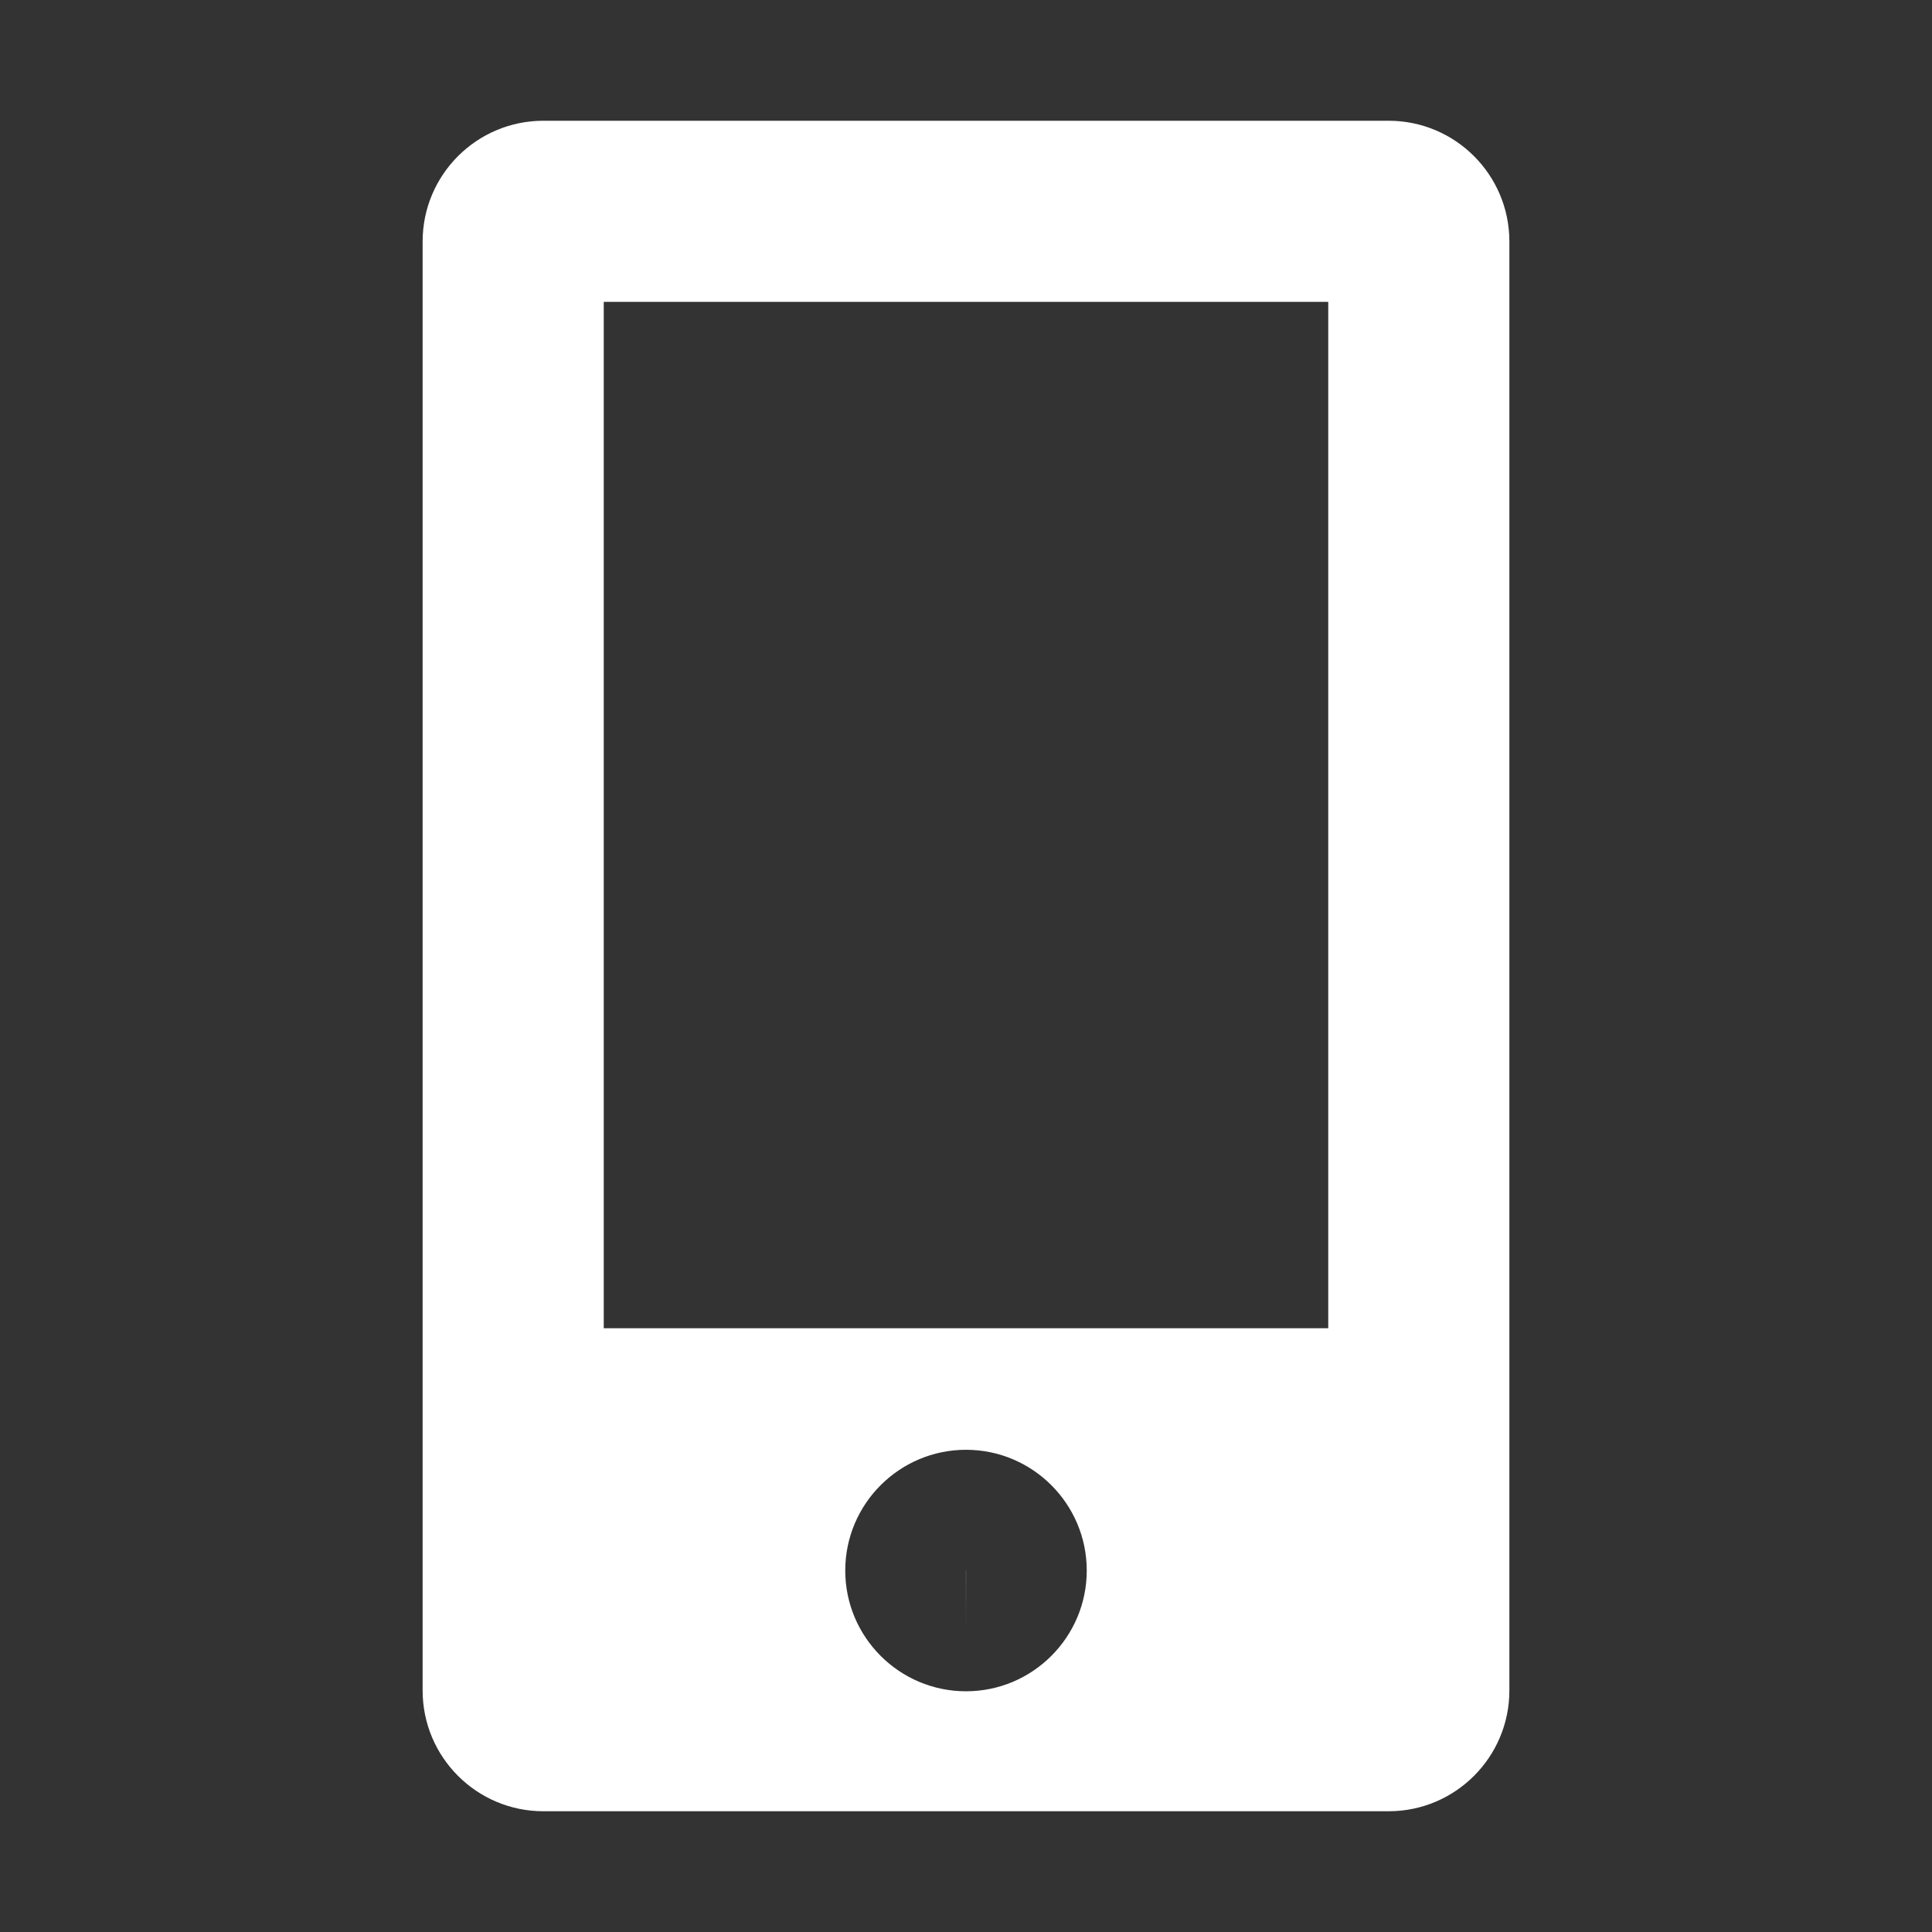
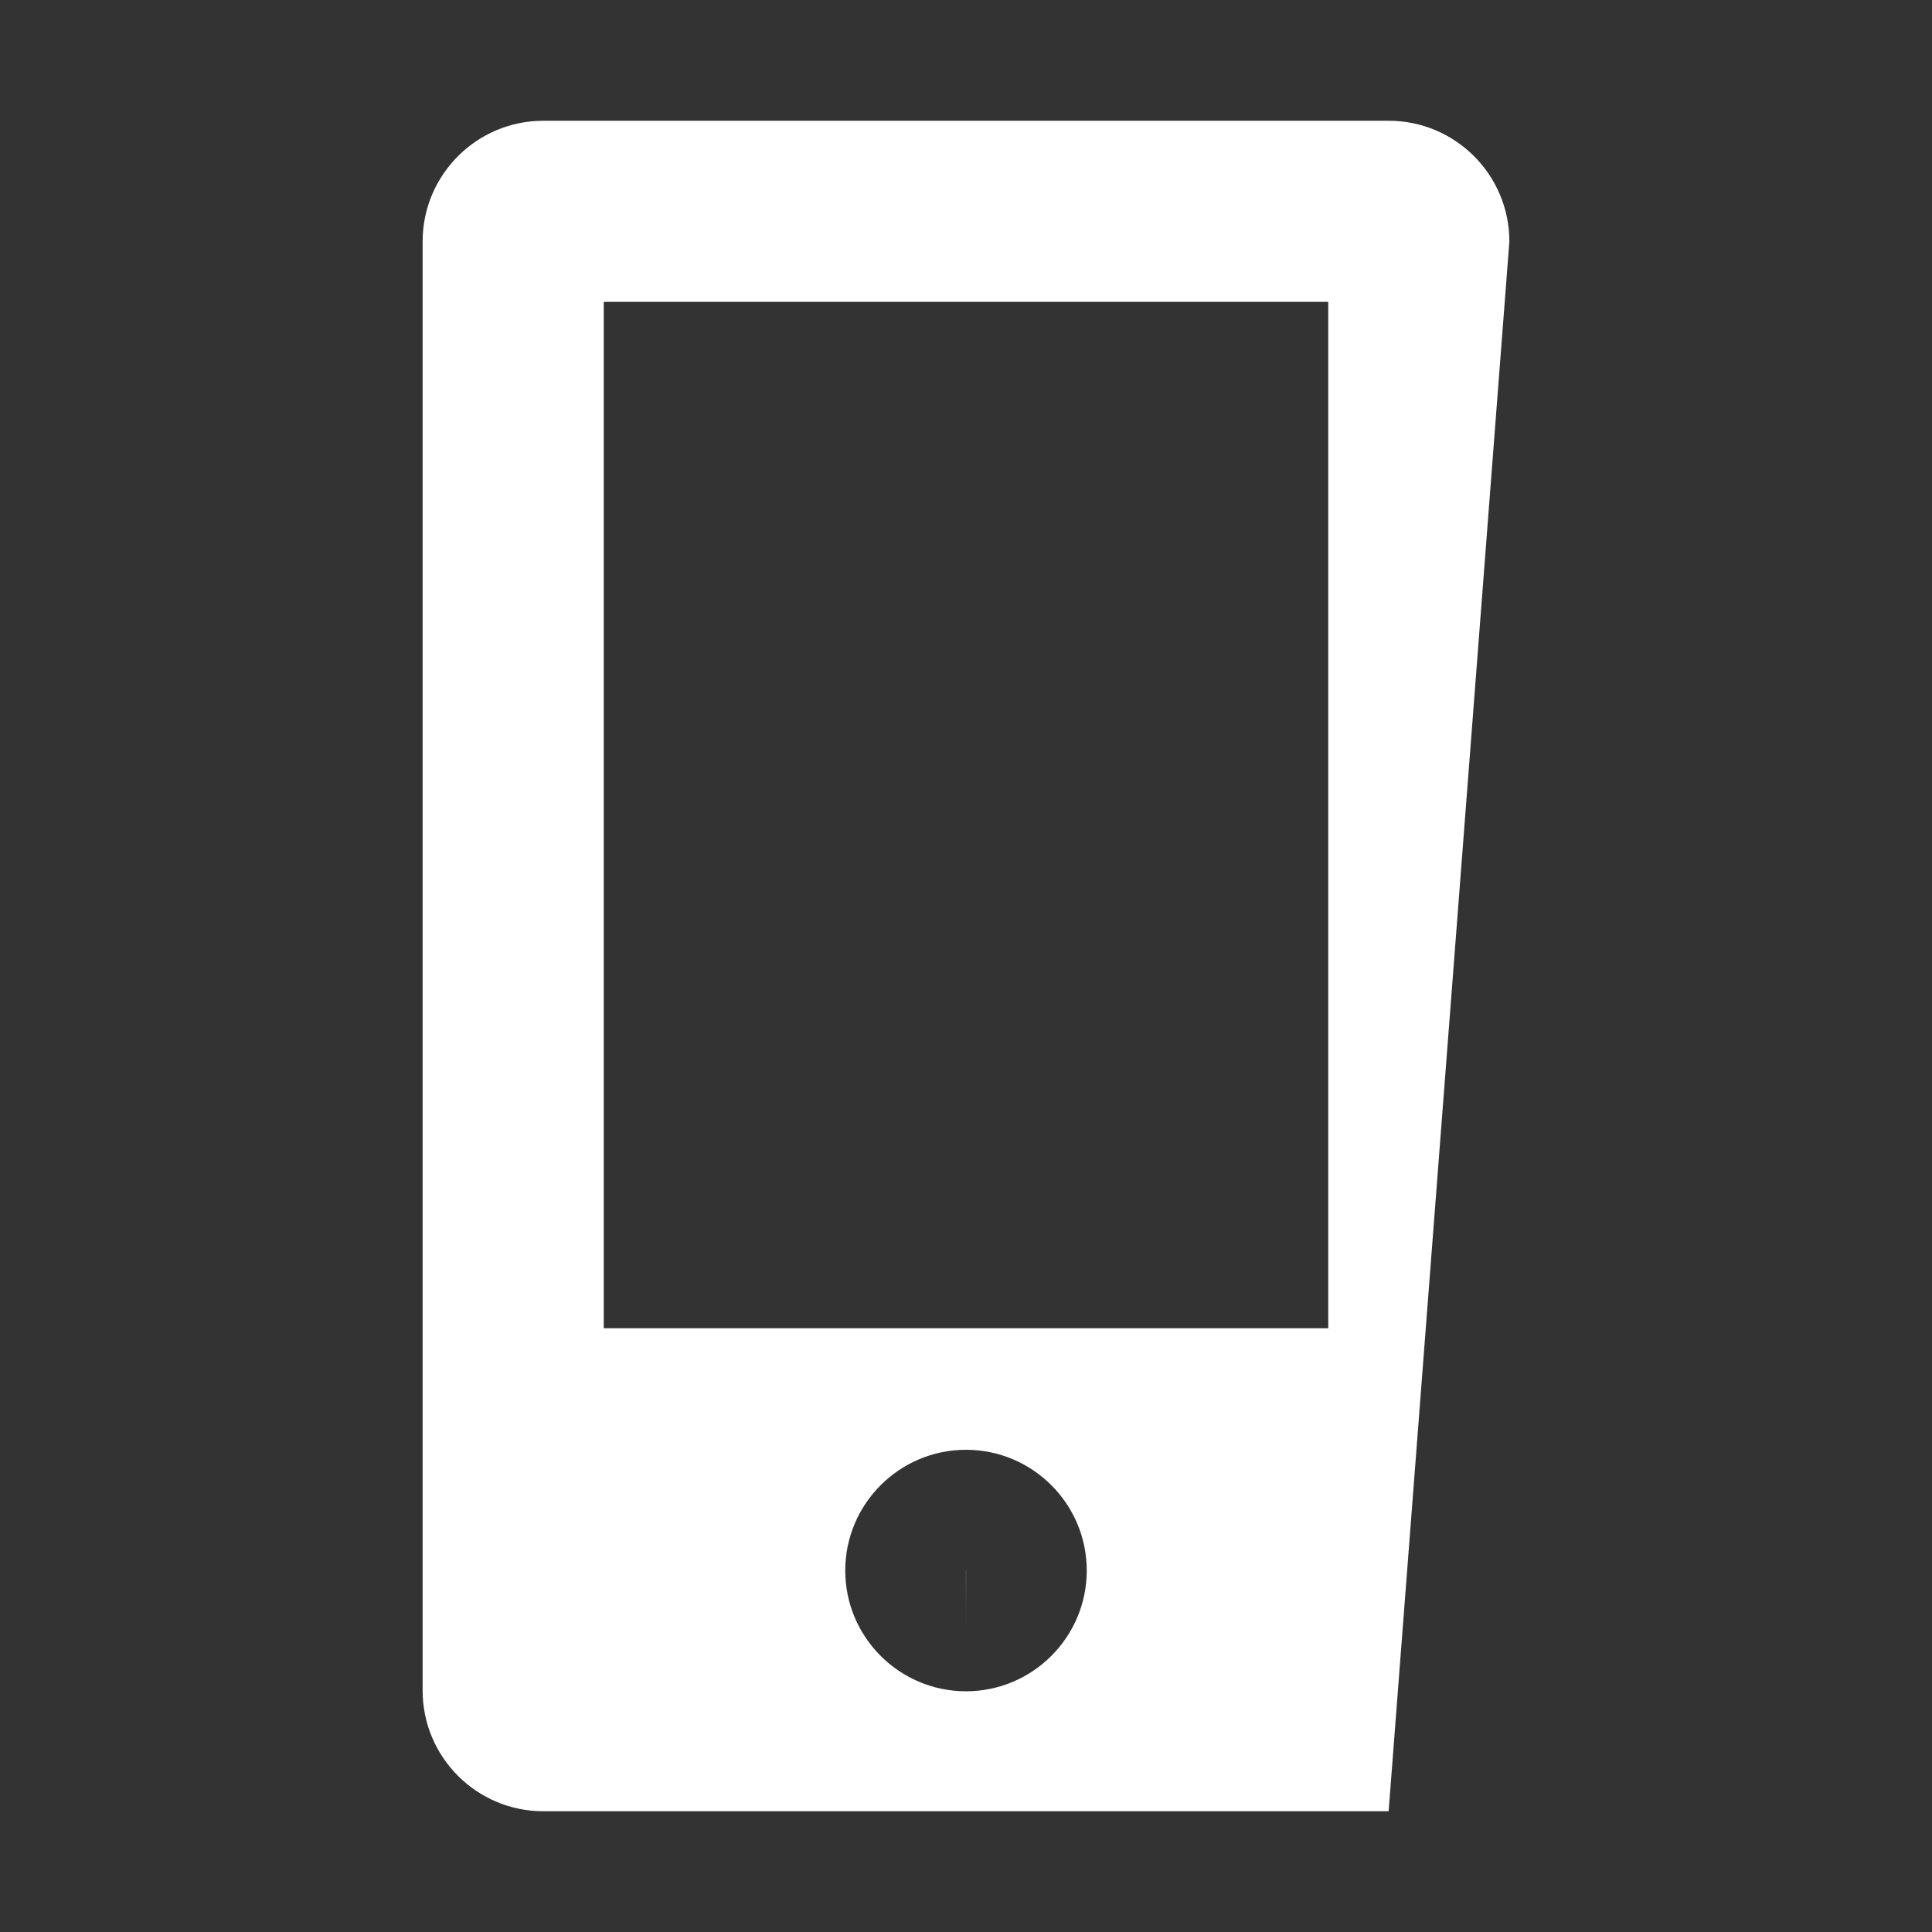
<svg xmlns="http://www.w3.org/2000/svg" t="1675739230060" class="icon" viewBox="0 0 1024 1024" version="1.1" p-id="6807" width="48" height="48">
  <rect x="0" y="0" width="1024" height="1024" fill="#333333" stroke="none" />
-   <path d="M512 864.416l0.032-32-0.064 0.032L512 864.416zM736 64 288 64c-35.328 0-64 28.672-64 64l0 768c0 35.328 28.672 64 64 64l448 0c35.328 0 64-28.672 64-64L800 128C800 92.672 771.328 64 736 64zM512 896.416c-35.296 0-64-28.704-64-64 0-35.296 28.704-64 64-64s64 28.704 64 64C576 867.712 547.296 896.416 512 896.416zM704 704 320 704 320 160l384 0L704 704z" fill="#ffffff" p-id="6808" />
+   <path d="M512 864.416l0.032-32-0.064 0.032L512 864.416zM736 64 288 64c-35.328 0-64 28.672-64 64l0 768c0 35.328 28.672 64 64 64l448 0L800 128C800 92.672 771.328 64 736 64zM512 896.416c-35.296 0-64-28.704-64-64 0-35.296 28.704-64 64-64s64 28.704 64 64C576 867.712 547.296 896.416 512 896.416zM704 704 320 704 320 160l384 0L704 704z" fill="#ffffff" p-id="6808" />
</svg>